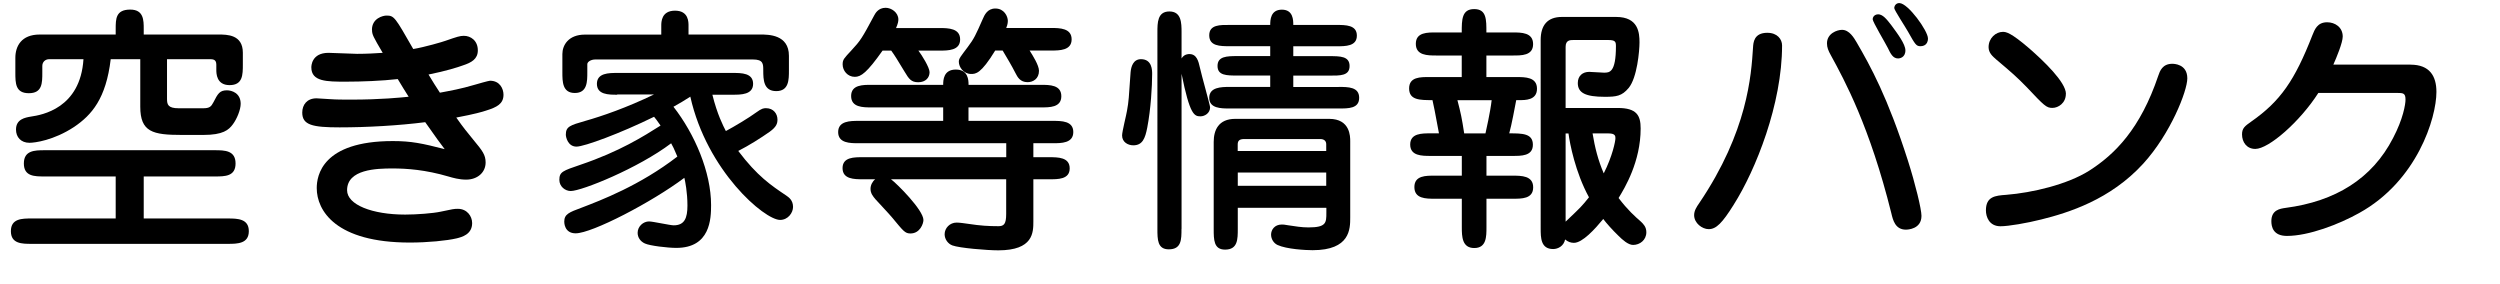
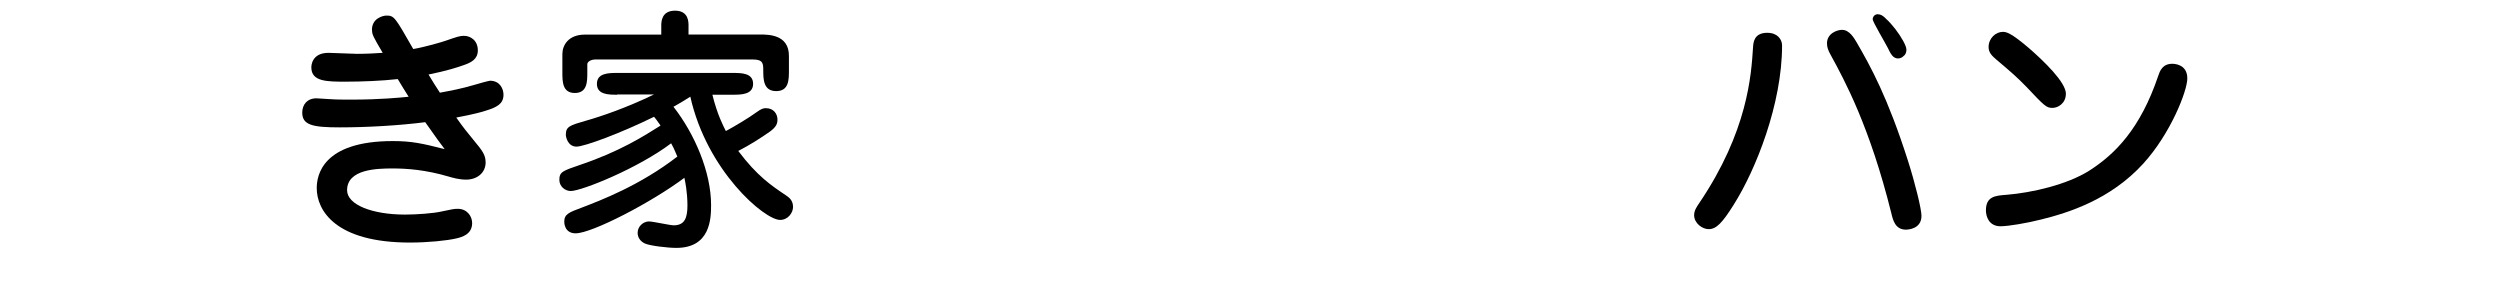
<svg xmlns="http://www.w3.org/2000/svg" id="_レイヤー_2" data-name="レイヤー 2" width="346.83" height="39.42" viewBox="0 0 346.83 39.42">
  <g id="_空き家等情報バンク" data-name="空き家等情報バンク">
    <g>
-       <path d="M19.94,30.31h11.7c1.33,0,2.88,.04,2.88,1.76s-1.55,1.76-2.88,1.76H4.39c-1.33,0-2.88,0-2.88-1.76s1.55-1.76,2.88-1.76h11.66v-5.83H6.19c-1.4,0-2.88,0-2.88-1.8s1.48-1.84,2.88-1.84H29.8c1.4,0,2.88,.04,2.88,1.84s-1.48,1.8-2.88,1.8h-9.86v5.83Zm-3.89-25.52v-.76c0-1.4,0-2.7,2.02-2.7,1.87,0,1.87,1.48,1.87,2.7v.76h10.37c1.19,0,3.38,0,3.38,2.52v1.62c0,1.44,0,2.88-1.84,2.88s-1.84-1.66-1.84-2.12v-.72c0-.76-.5-.76-.97-.76h-5.87v5.51c0,.79,.14,1.3,1.62,1.3h3.38c.9,0,1.12-.22,1.44-.83,.61-1.19,.86-1.66,1.87-1.66,.65,0,1.91,.36,1.91,1.87,0,.83-.54,2.12-1.08,2.84-.58,.79-1.37,1.48-4.1,1.48h-2.99c-4.03,0-5.76-.4-5.76-3.92v-6.59h-4.1c-.65,5.47-2.63,7.74-5.08,9.4-2.84,1.87-5.47,2.2-6.19,2.2-1.19,0-1.87-.79-1.87-1.84,0-1.44,1.26-1.66,2.09-1.8,1.48-.22,6.84-1.12,7.27-7.96H6.84c-.58,0-.97,.4-.97,.94v.9c0,1.48,0,2.88-1.87,2.88s-1.87-1.4-1.87-2.88v-2.02c0-1.62,.83-3.24,3.38-3.24h10.55Z" />
      <path d="M51.6,4.14c0-1.62,1.55-1.98,2.02-1.98,1.08,0,1.19,.25,3.71,4.64,1.55-.25,4.14-1.01,4.5-1.15,1.55-.54,1.98-.68,2.52-.68,.94,0,1.94,.65,1.94,2.02,0,1.19-.86,1.69-2.09,2.09-.68,.25-2.27,.76-4.75,1.26,.22,.4,1.33,2.16,1.58,2.52,1.51-.29,2.81-.5,4.9-1.12,.22-.07,1.87-.54,2.05-.54,1.37,0,1.87,1.12,1.87,1.94,0,1.26-.9,1.73-2.41,2.2-.54,.18-1.51,.47-4.14,.97,1.04,1.48,1.44,1.94,2.38,3.1,1.26,1.51,1.69,2.09,1.69,3.13,0,1.4-1.15,2.38-2.7,2.38-.97,0-1.84-.25-2.45-.43-3.2-.94-5.79-1.12-7.77-1.12-2.2,0-6.3,.11-6.3,3.02,0,2.02,3.49,3.38,8.06,3.38,1.62,0,3.89-.18,4.9-.4,1.69-.36,1.87-.4,2.41-.4,1.26,0,1.98,1.01,1.98,1.98,0,1.58-1.44,1.94-2.16,2.12-1.37,.32-4,.58-6.48,.58-10.29,0-12.92-4.43-12.92-7.56,0-1.69,.72-6.52,10.55-6.52,2.59,0,4.07,.32,7.2,1.12-.54-.72-1.15-1.51-2.7-3.74-3.67,.47-8.13,.72-11.88,.72s-5.18-.32-5.18-2.05c0-1.08,.65-1.98,1.98-1.98,.07,0,1.62,.11,1.8,.11,.97,.07,1.91,.07,2.99,.07,4.1,0,6.95-.29,7.99-.4-.4-.61-1.01-1.62-1.51-2.45-2.2,.25-5,.36-7.2,.36-2.63,0-4.79,0-4.79-1.98,0-.14,0-2.02,2.38-2.02,.61,0,3.38,.14,3.96,.14,1.33,0,2.52-.07,3.56-.14-1.33-2.27-1.48-2.52-1.48-3.2Z" />
      <path d="M85.62,13.14c-1.19,0-2.81,0-2.81-1.51s1.66-1.51,2.81-1.51h16.05c1.19,0,2.81,0,2.81,1.51s-1.69,1.51-2.81,1.51h-2.84c.68,2.74,1.48,4.28,1.87,5.04,1.22-.65,3.2-1.84,4.18-2.56,.83-.61,1.08-.61,1.4-.61,1.04,0,1.58,.79,1.58,1.58,0,.54-.14,1.01-1.08,1.69-1.22,.86-2.88,1.91-4.36,2.66,2.63,3.49,4.57,4.79,6.66,6.19,.36,.25,.94,.65,.94,1.58,0,.79-.68,1.8-1.8,1.8-2.16,0-10.15-6.8-12.45-17.1-.9,.58-1.44,.9-2.34,1.4,2.95,3.78,5.22,9.07,5.22,13.64,0,1.91-.11,5.94-4.82,5.94-1.19,0-3.67-.29-4.36-.61-.65-.29-1.01-.86-1.01-1.48,0-.9,.79-1.58,1.58-1.58,.54,0,2.92,.54,3.42,.54,1.51,0,1.91-1.01,1.91-2.74,0-1.84-.32-3.42-.43-3.85-4.5,3.38-12.81,7.7-15.08,7.7-1.58,0-1.58-1.51-1.58-1.62,0-1.04,.68-1.3,2.41-1.94,2.63-1.01,8.06-3.06,13.28-7.09-.43-1.04-.65-1.48-.86-1.84-4.57,3.46-12.42,6.62-13.93,6.62-.76,0-1.58-.61-1.58-1.55,0-1.12,.5-1.26,2.92-2.09,5.44-1.84,8.78-3.96,11.12-5.44-.54-.76-.68-.97-.9-1.22-4.68,2.3-9.68,4.14-10.76,4.14-1.19,0-1.48-1.3-1.48-1.66,0-1.12,.58-1.3,2.7-1.91,2.3-.65,5.76-1.84,9.54-3.67h-5.11Zm6.12-8.35v-1.22c0-.5,0-2.09,1.91-2.09s1.87,1.62,1.87,2.09v1.22h9.97c1.12,0,3.96,0,3.96,2.95v2.02c0,1.3,0,2.88-1.76,2.88s-1.8-1.58-1.8-2.88c0-.9,0-1.51-1.44-1.51h-21.85c-.61,0-1.12,.32-1.12,.65v1.12c0,1.3,0,2.88-1.73,2.88s-1.73-1.58-1.73-2.88v-2.52c0-1.22,.83-2.7,3.13-2.7h10.58Z" />
-       <path d="M144.4,11.77c1.22,0,2.84,0,2.84,1.58s-1.66,1.55-2.84,1.55h-10.04v1.87h11.7c1.22,0,2.84,0,2.84,1.55s-1.66,1.55-2.84,1.55h-2.7v1.94h2.2c1.22,0,2.84,0,2.84,1.55s-1.66,1.51-2.84,1.51h-2.2v5.83c0,1.55,0,4.03-4.86,4.03-1.58,0-5.4-.32-6.37-.68-.61-.22-1.08-.86-1.08-1.55,0-.86,.72-1.62,1.66-1.62,.47,0,1.12,.11,1.66,.18,1.62,.25,2.77,.32,4.14,.32,.76,0,1.08-.29,1.08-1.69v-4.82h-15.98c.83,.61,4.5,4.28,4.5,5.65,0,.5-.47,1.87-1.8,1.87-.76,0-.97-.32-2.56-2.23-.32-.4-1.98-2.16-2.3-2.52-.36-.43-.68-.83-.68-1.44,0-.5,.25-1.01,.65-1.33h-1.69c-1.22,0-2.84,0-2.84-1.55s1.66-1.51,2.84-1.51h19.87v-1.94h-20.48c-1.19,0-2.84,0-2.84-1.55s1.69-1.55,2.84-1.55h11.73v-1.87h-9.93c-1.22,0-2.84,0-2.84-1.58s1.66-1.55,2.84-1.55h9.93c0-.65,.04-2.12,1.76-2.12s1.76,1.48,1.76,2.12h10.04Zm-21.96-4.75c-2.16,3.06-2.99,3.64-3.85,3.64-1.01,0-1.69-.86-1.69-1.73,0-.68,.22-.86,1.19-1.91,1.3-1.4,1.48-1.69,3.2-4.9,.14-.25,.54-1.04,1.58-1.04,.79,0,1.76,.65,1.76,1.62,0,.25-.04,.54-.32,1.19h6.05c1.22,0,2.84,.04,2.84,1.58s-1.66,1.55-2.84,1.55h-2.95c.47,.61,1.55,2.34,1.55,2.99,0,.76-.54,1.4-1.58,1.4-.97,0-1.29-.47-1.87-1.44-1.12-1.84-1.3-2.16-1.87-2.95h-1.19Zm15.62,0c-1.98,3.24-2.7,3.24-3.35,3.24-1.01,0-1.69-.94-1.69-1.69,0-.47,.25-.72,1.22-2.02,.9-1.19,1.12-1.69,2.09-3.89,.25-.58,.65-1.48,1.76-1.48,1.22,0,1.73,1.08,1.73,1.73,0,.4-.14,.76-.22,.97h6.23c1.22,0,2.84,.04,2.84,1.58s-1.66,1.55-2.84,1.55h-2.99c.43,.68,1.3,2.05,1.3,2.81,0,1.12-.83,1.58-1.58,1.58-1.04,0-1.4-.72-1.66-1.22-.61-1.19-1.12-2.02-1.8-3.17h-1.04Z" />
-       <path d="M159.84,10.26c0,1.69-.18,4.86-.68,7.45-.29,1.48-.65,2.45-1.94,2.45-.72,0-1.55-.43-1.55-1.37,0-.54,.61-2.92,.68-3.42,.25-1.37,.25-1.76,.5-5.36,.07-.76,.36-1.8,1.44-1.8,1.55,0,1.55,1.55,1.55,2.05Zm4.07,21.49c0,1.48,0,2.84-1.76,2.84-1.58,0-1.58-1.37-1.58-2.84V4.47c0-1.3,0-2.88,1.66-2.88s1.69,1.58,1.69,2.88v3.64c.36-.61,.94-.61,1.08-.61,1.01,0,1.26,.94,1.48,1.94,.18,.86,1.4,5.18,1.4,5.44,0,.83-.76,1.26-1.33,1.26-.86,0-1.48-.18-2.63-5.9V31.75Zm21.81-19.69c1.33,0,2.84,0,2.84,1.51s-1.51,1.48-2.84,1.48h-15.15c-1.15,0-2.81,0-2.81-1.48s1.66-1.51,2.81-1.51h5.65v-1.58h-4.54c-1.51,0-2.77,0-2.77-1.33s1.26-1.37,2.77-1.37h4.54v-1.37h-5.62c-1.33,0-2.84,0-2.84-1.51s1.55-1.44,2.84-1.44h5.62c0-.68,.04-2.12,1.62-2.12s1.58,1.48,1.58,2.12h5.98c1.3,0,2.84,0,2.84,1.48s-1.55,1.48-2.84,1.48h-5.98v1.37h5c1.51,0,2.81,0,2.81,1.37s-1.3,1.33-2.81,1.33h-5v1.58h6.3Zm-1.73,16.77h-12.27v2.92c0,1.44,0,2.88-1.76,2.88-1.58,0-1.58-1.37-1.58-2.88v-12.06c0-1.62,.65-3.2,2.99-3.2h13.03c2.92,0,2.92,2.45,2.92,3.1v10.58c0,1.58,0,4.54-5.22,4.54-.94,0-3.6-.14-4.86-.72-.54-.25-.9-.83-.9-1.44,0-.65,.47-1.4,1.48-1.4,.18,0,.36,0,.94,.11,.94,.14,1.8,.29,2.77,.29,2.48,0,2.48-.65,2.48-2.05v-.65Zm-12.27-7.88h12.27v-.94c0-.47-.32-.72-.83-.72h-10.55c-.72,0-.9,.29-.9,.76v.9Zm12.27,2.99h-12.27v1.84h12.27v-1.84Z" />
-       <path d="M206.22,24.37h3.6c1.26,0,2.88,0,2.88,1.62s-1.62,1.58-2.88,1.58h-3.6v3.96c0,1.3,0,2.88-1.69,2.88s-1.73-1.58-1.73-2.88v-3.96h-3.74c-1.26,0-2.84,0-2.84-1.62s1.62-1.58,2.84-1.58h3.74v-2.74h-4.32c-1.22,0-2.84,0-2.84-1.58s1.66-1.55,2.84-1.55h1.15c-.61-3.28-.68-3.64-.9-4.61-1.76,0-3.24,0-3.24-1.62s1.58-1.58,2.84-1.58h4.46v-2.99h-3.49c-1.26,0-2.88,0-2.88-1.62s1.62-1.58,2.88-1.58h3.49c0-1.76,0-3.24,1.73-3.24s1.69,1.48,1.69,3.24h3.6c1.26,0,2.88,0,2.88,1.62s-1.62,1.58-2.88,1.58h-3.6v2.99h4.14c1.26,0,2.88,0,2.88,1.62s-1.66,1.58-2.48,1.58h-.4c-.22,1.12-.61,3.31-.97,4.61,1.8,0,3.28,0,3.28,1.58s-1.62,1.55-2.84,1.55h-3.6v2.74Zm-4.03-10.47c.47,1.8,.61,2.45,.94,4.61h2.95c.07-.32,.68-2.99,.86-4.61h-4.75Zm11.55-8.35c0-2.05,.94-3.2,2.95-3.2h7.52c3.09,0,3.24,2.2,3.24,3.53,0,1.15-.32,4.9-1.51,6.33-.94,1.12-1.69,1.22-3.31,1.22-2.66,0-3.74-.54-3.74-1.91,0-1.01,.68-1.55,1.58-1.55,.32,0,1.76,.11,2.05,.11,.76,0,1.66,0,1.66-3.67,0-.61-.07-.86-1.08-.86h-4.82c-.43,0-1.08,0-1.08,.94V14.98h7.24c2.63,0,3.17,1.04,3.17,2.84,0,4.61-2.2,8.24-3.06,9.65,1.26,1.66,2.23,2.52,3.13,3.31,.29,.29,.72,.68,.72,1.44,0,1.08-.9,1.76-1.84,1.76-.68,0-1.48-.72-2.02-1.26-.86-.83-1.66-1.73-2.12-2.34-1.15,1.4-2.88,3.31-4.07,3.31-.43,0-.83-.14-1.22-.47-.18,.9-.97,1.33-1.66,1.33-1.73,0-1.73-1.58-1.73-2.88V5.55Zm3.46,25.2c2.09-1.98,2.27-2.16,3.24-3.38-1.91-3.49-2.66-7.49-2.84-8.85h-.4v12.24Zm3.74-12.24c.32,1.94,.76,3.71,1.55,5.54,1.22-2.41,1.62-4.46,1.62-4.86,0-.29,0-.68-.94-.68h-2.23Z" />
-       <path d="M240.54,28.37c-1.62,2.59-2.45,3.42-3.49,3.42-.9,0-2.02-.83-2.02-1.94,0-.61,.32-1.12,.72-1.69,6.73-9.97,7.2-17.75,7.45-21.56,.04-.68,.11-2.05,1.98-2.05,1.4,0,2.05,.9,2.05,1.76,0,8.1-3.64,17.24-6.7,22.07Zm26.03,1.58c0,1.84-1.91,1.91-2.16,1.91-1.48,0-1.8-1.33-2.02-2.27-2.99-12.02-6.48-18.43-8.39-21.92-.36-.65-.54-1.08-.54-1.66,0-1.37,1.4-1.87,2.09-1.87,1.01,0,1.66,1.12,2.02,1.73,1.91,3.28,4.32,7.63,7.13,16.45,1.01,3.17,1.87,6.7,1.87,7.63Zm-6.05-27.97c.68,0,1.19,.65,1.84,1.48,.9,1.22,1.98,2.66,1.98,3.53,0,1.04-.86,1.12-1.01,1.12-.72,0-1.04-.65-1.44-1.48-.32-.65-2.09-3.6-2.09-3.96,0-.14,.04-.25,.11-.36,.11-.18,.36-.32,.61-.32Zm2.99-1.55c1.19,0,3.96,3.85,3.96,4.9s-.86,1.08-1.04,1.08c-.58,0-.72-.22-1.73-2.02-.29-.54-1.91-2.99-1.91-3.28,0-.07,.04-.18,.07-.29,.11-.22,.32-.4,.65-.4Z" />
+       <path d="M240.54,28.37c-1.62,2.59-2.45,3.42-3.49,3.42-.9,0-2.02-.83-2.02-1.94,0-.61,.32-1.12,.72-1.69,6.73-9.97,7.2-17.75,7.45-21.56,.04-.68,.11-2.05,1.98-2.05,1.4,0,2.05,.9,2.05,1.76,0,8.1-3.64,17.24-6.7,22.07Zm26.03,1.58c0,1.84-1.91,1.91-2.16,1.91-1.48,0-1.8-1.33-2.02-2.27-2.99-12.02-6.48-18.43-8.39-21.92-.36-.65-.54-1.08-.54-1.66,0-1.37,1.4-1.87,2.09-1.87,1.01,0,1.66,1.12,2.02,1.73,1.91,3.28,4.32,7.63,7.13,16.45,1.01,3.17,1.87,6.7,1.87,7.63Zm-6.05-27.97c.68,0,1.19,.65,1.84,1.48,.9,1.22,1.98,2.66,1.98,3.53,0,1.04-.86,1.12-1.01,1.12-.72,0-1.04-.65-1.44-1.48-.32-.65-2.09-3.6-2.09-3.96,0-.14,.04-.25,.11-.36,.11-.18,.36-.32,.61-.32Zc1.19,0,3.96,3.85,3.96,4.9s-.86,1.08-1.04,1.08c-.58,0-.72-.22-1.73-2.02-.29-.54-1.91-2.99-1.91-3.28,0-.07,.04-.18,.07-.29,.11-.22,.32-.4,.65-.4Z" />
      <path d="M277.53,31.39c-1.58,0-2.02-1.33-2.02-2.2,0-1.94,1.3-2.05,2.81-2.16,3.64-.29,8.5-1.44,11.52-3.35,3.56-2.27,7.09-5.79,9.58-13.17,.22-.65,.58-1.66,1.94-1.66,.18,0,2.09,0,2.09,2.02,0,1.76-2.34,7.7-6.12,11.84-4.57,5-10.37,6.8-14.15,7.74-1.98,.5-4.54,.94-5.65,.94Zm9.07-18.36c0,1.26-1.04,1.94-1.87,1.94s-1.12-.29-3.56-2.88c-1.37-1.4-1.98-1.94-4.21-3.82-.54-.47-1.08-.94-1.08-1.73,0-1.26,1.01-2.12,1.98-2.12,.43,0,1.08,.07,3.67,2.3,1.98,1.73,5.08,4.68,5.08,6.3Z" />
-       <path d="M334.41,8.97c2.66,0,3.6,1.58,3.6,3.78,0,3.64-2.7,12.38-10.73,16.81-2.77,1.55-6.98,3.17-10.01,3.17-1.94,0-2.16-1.3-2.16-2.05,0-1.55,1.19-1.73,1.98-1.84,6.88-.9,11.99-4.03,14.9-9.68,1.4-2.66,1.73-4.68,1.73-5.33,0-.9-.29-.94-1.22-.94h-10.87c-2.56,4-6.88,7.77-8.75,7.77-1.19,0-1.84-.94-1.84-2.02,0-.86,.4-1.15,1.26-1.76,4.07-2.84,6.05-5.72,8.5-11.99,.32-.79,.68-1.8,2.05-1.8,1.08,0,2.16,.68,2.16,1.98,0,.83-.86,2.92-1.3,3.89h10.69Z" />
    </g>
  </g>
</svg>